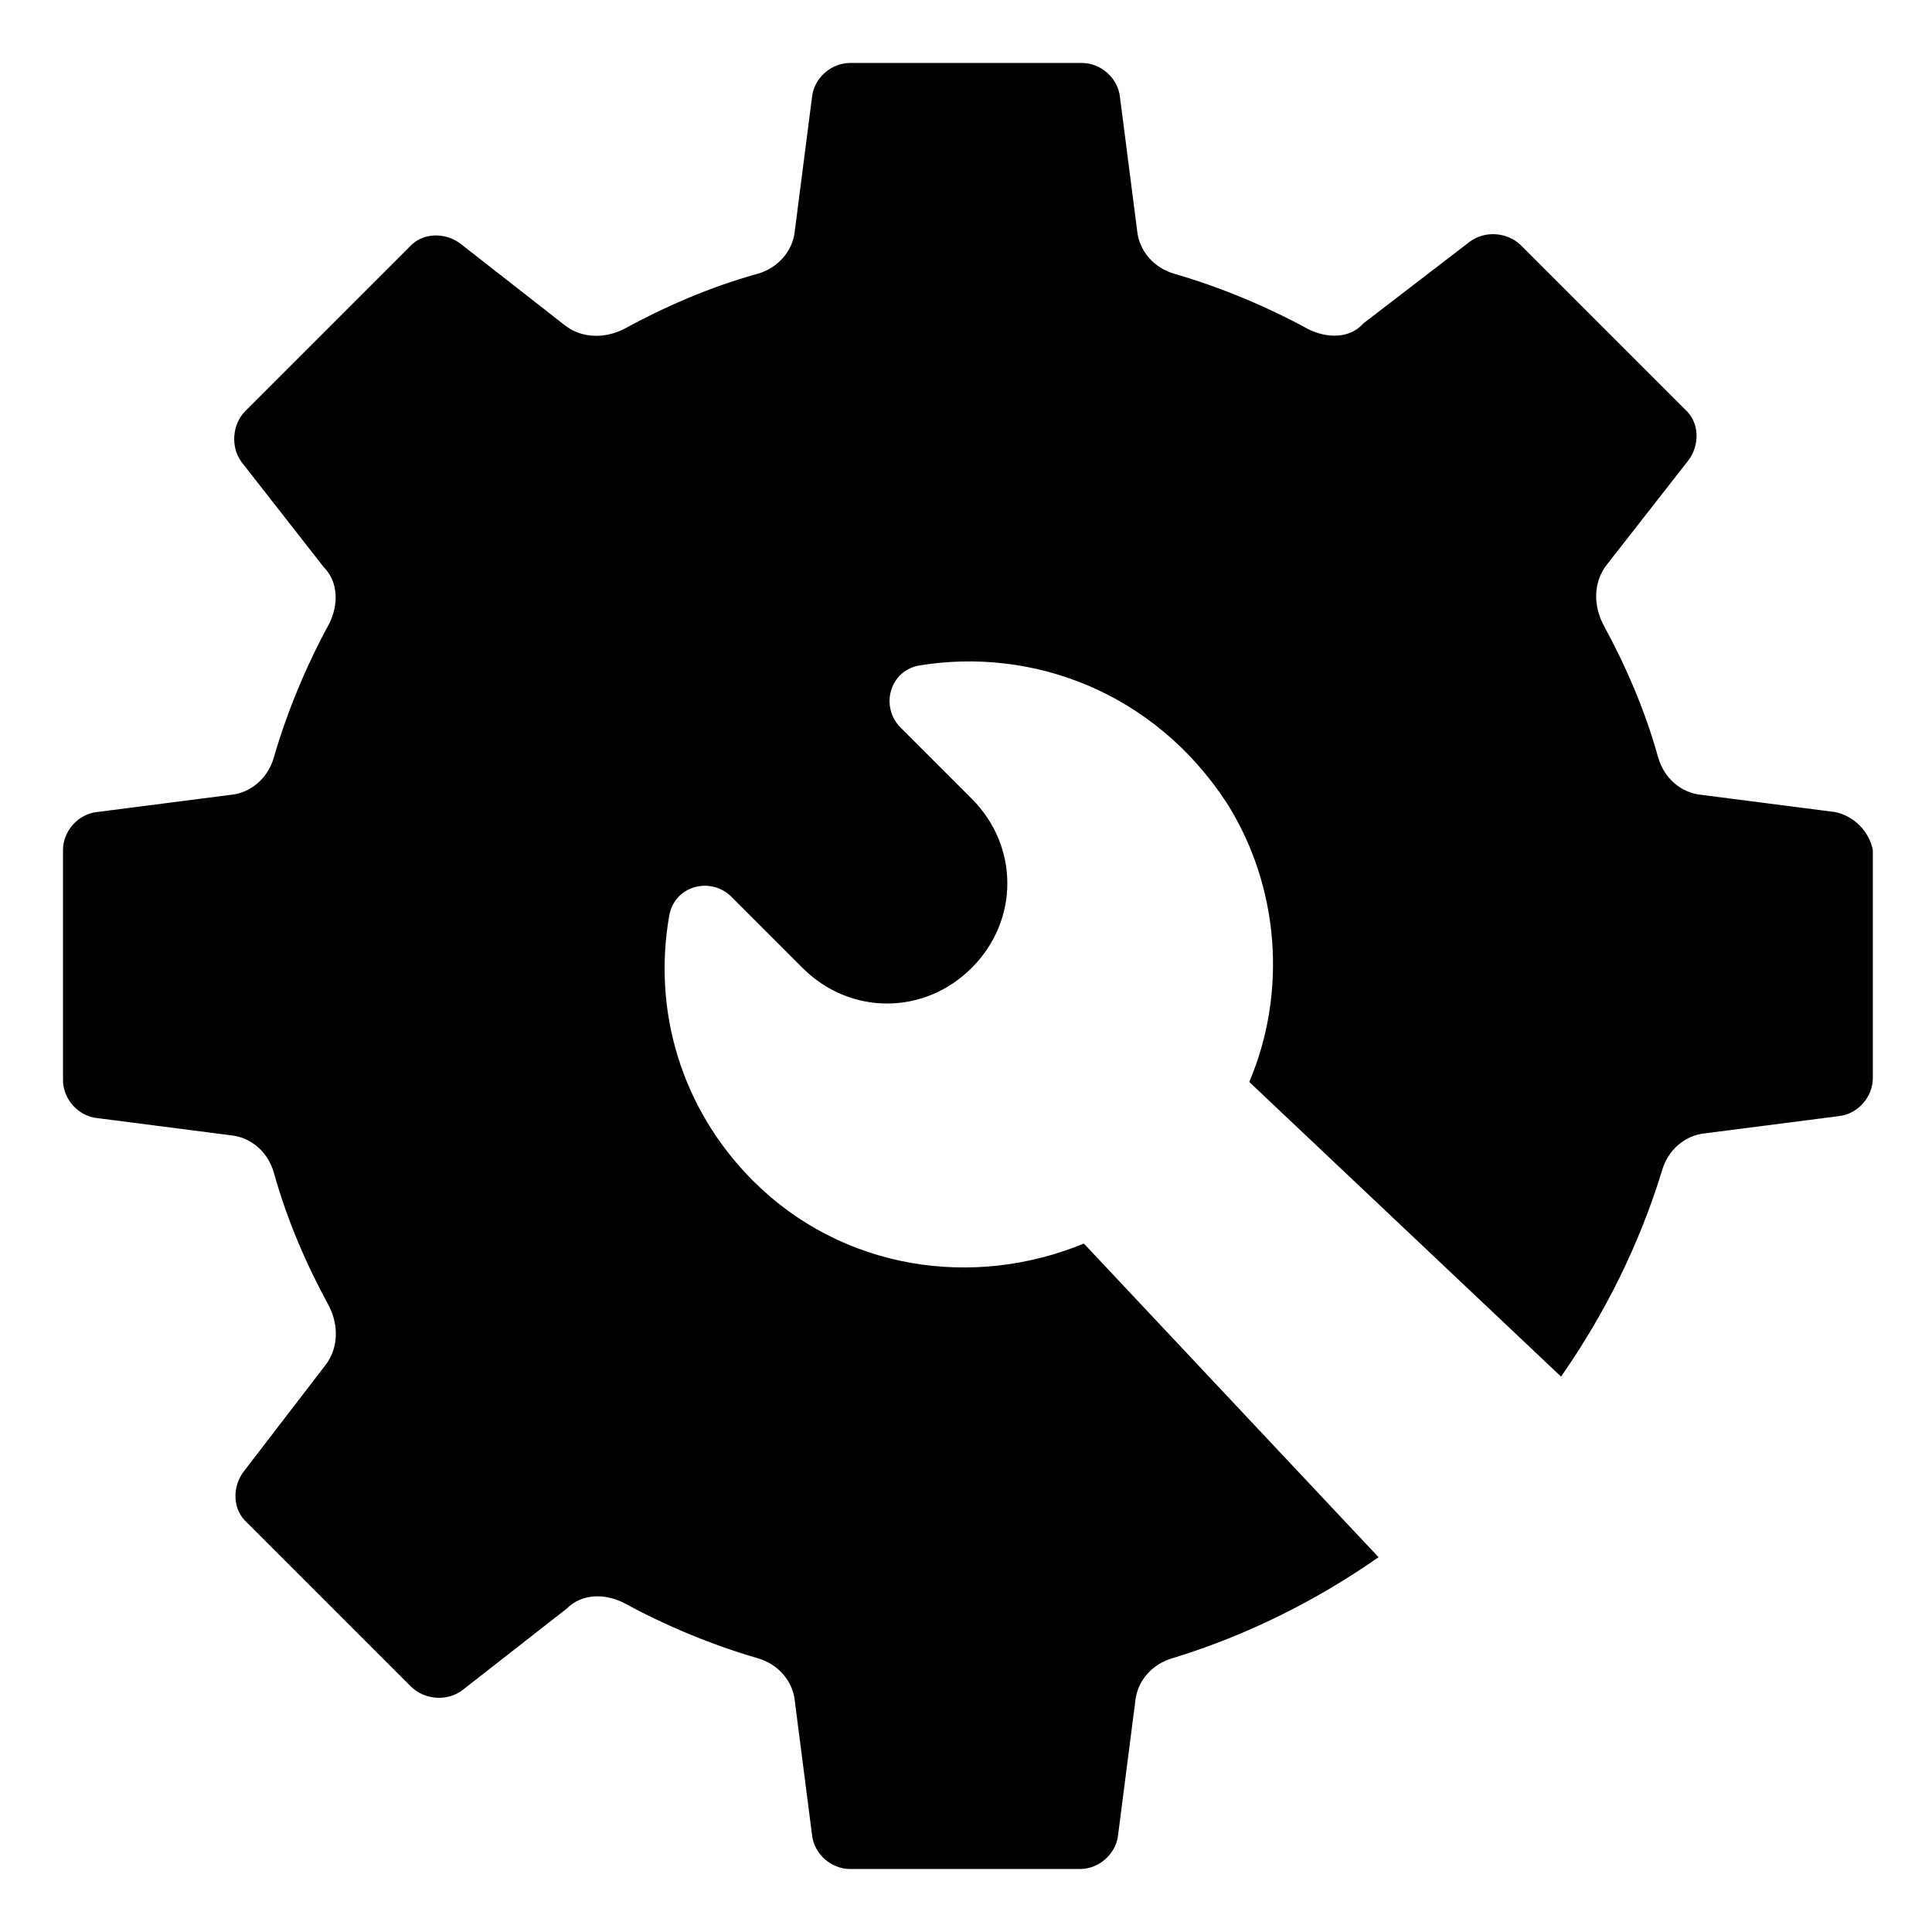
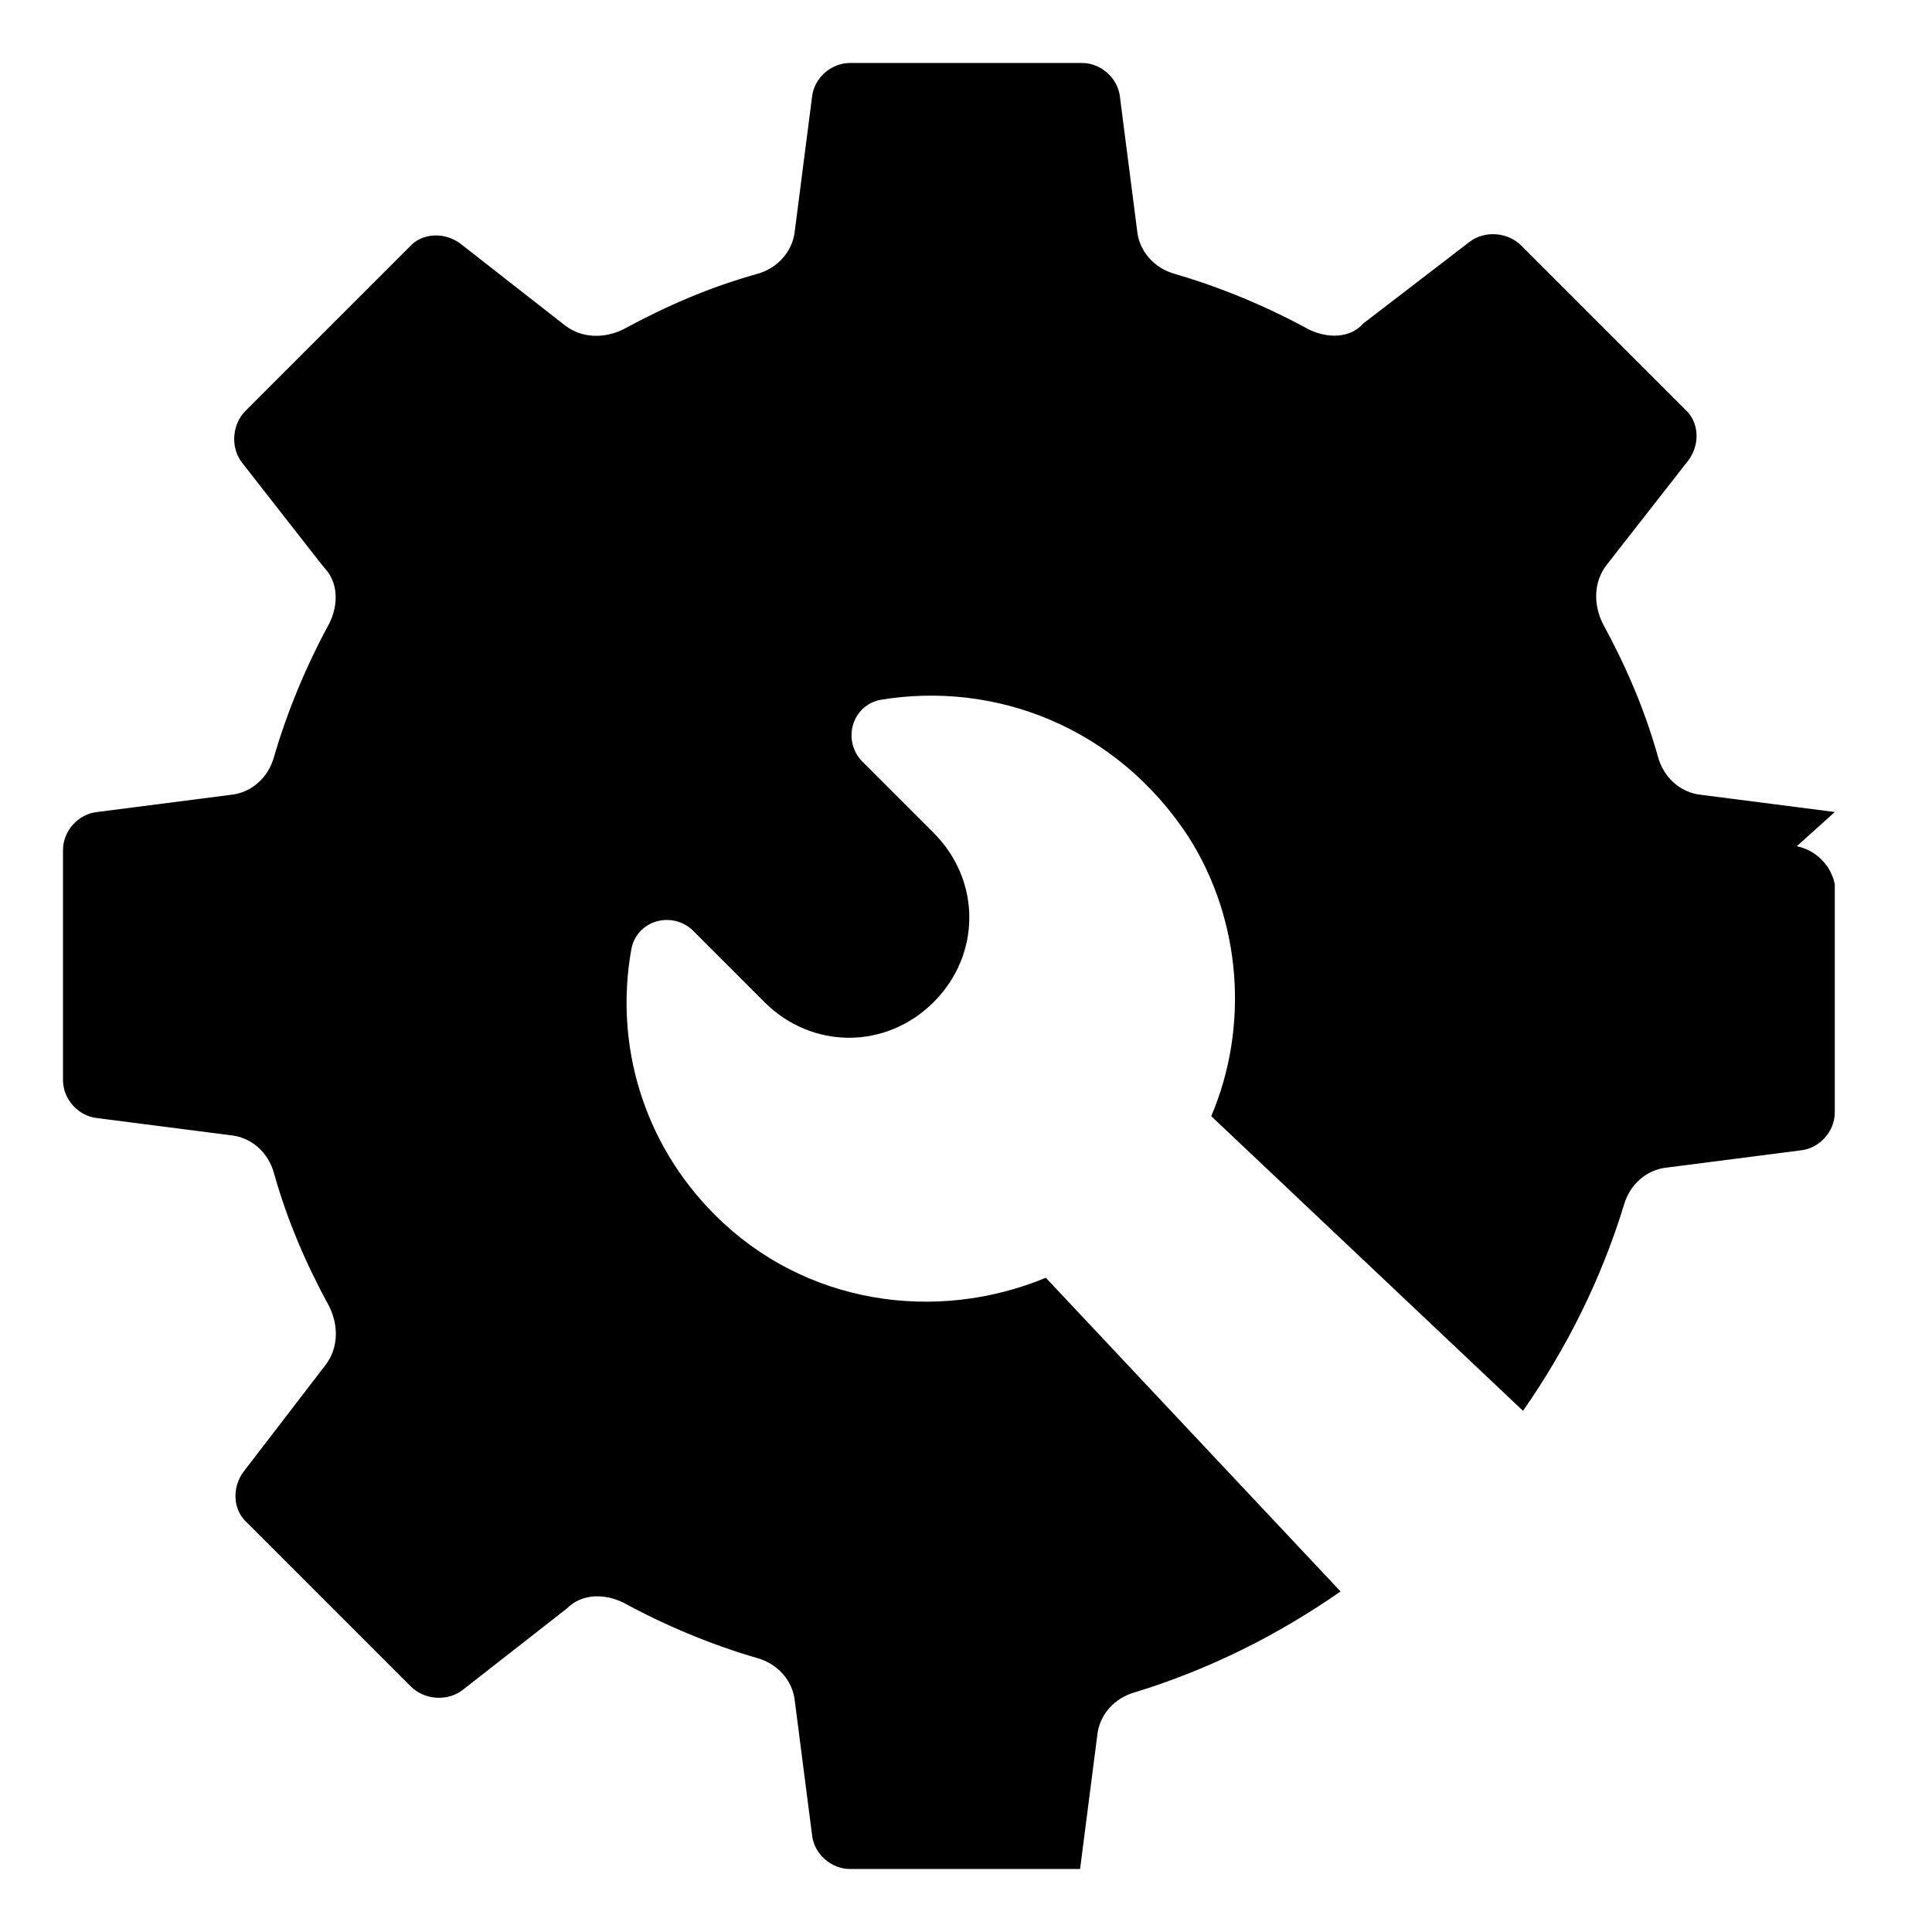
<svg xmlns="http://www.w3.org/2000/svg" fill="#000000" width="800px" height="800px" version="1.1" viewBox="144 144 512 512">
-   <path d="m630.24 359.19-35.266-4.535c-5.543-0.504-10.078-4.535-11.586-10.078-3.527-12.594-8.566-24.184-14.609-35.266-2.519-5.039-2.519-11.082 1.008-15.617l21.664-27.711c3.023-4.031 3.023-10.078-1.008-13.602l-43.328-43.328c-3.527-3.527-9.574-4.031-13.602-1.008l-28.215 21.664c-3.527 4.031-9.574 4.031-14.613 1.512-11.082-6.047-23.176-11.082-35.266-14.609-5.543-1.512-9.574-6.047-10.078-11.586l-4.535-35.266c-0.504-5.039-5.039-9.07-10.078-9.07l-61.461-0.004c-5.039 0-9.574 4.031-10.078 9.07l-4.535 35.266c-0.504 5.543-4.535 10.078-10.078 11.586-12.594 3.527-24.184 8.566-35.266 14.609-5.039 2.519-11.082 2.519-15.617-1.008l-27.707-21.66c-4.031-3.023-10.078-3.023-13.602 1.008l-43.328 43.328c-3.527 3.527-4.031 9.574-1.008 13.602l21.664 27.711c4.031 4.031 4.031 10.074 1.512 15.113-6.047 11.082-11.082 23.176-14.609 35.266-1.512 5.543-6.047 9.574-11.586 10.078l-35.266 4.535c-5.039 0.504-9.07 5.039-9.07 10.078v60.961c0 5.039 4.031 9.574 9.07 10.078l35.266 4.535c5.543 0.504 10.078 4.535 11.586 10.078 3.527 12.594 8.566 24.184 14.609 35.266 2.519 5.039 2.519 11.082-1.008 15.617l-21.664 28.207c-3.023 4.031-3.023 10.078 1.008 13.602l43.328 43.328c3.527 3.527 9.574 4.031 13.602 1.008l27.711-21.664c4.031-4.031 10.074-4.031 15.113-1.512 11.082 6.047 23.176 11.082 35.266 14.609 5.543 1.512 9.574 6.047 10.078 11.586l4.535 35.266c0.504 5.039 5.039 9.07 10.078 9.07h60.961c5.039 0 9.574-4.031 10.078-9.07l4.535-35.266c0.504-5.543 4.535-10.078 10.078-11.586 19.648-6.047 37.785-15.113 54.41-26.703l-78.098-83.125c-29.223 12.09-63.984 7.055-87.664-16.625-19.145-19.145-26.703-45.344-22.168-70.535 1.512-7.559 10.578-10.078 16.121-5.039l19.145 19.145c12.594 12.594 32.242 12.594 44.84 0 12.594-12.594 12.594-32.242 0-44.84l-19.145-19.145c-5.039-5.543-2.519-14.609 5.039-16.121 30.23-5.039 62.473 7.055 81.617 36.273 14.105 22.168 16.121 50.383 6.047 74.059l82.625 78.09c11.586-16.625 20.656-34.762 26.703-54.41 1.512-5.543 6.047-9.574 11.586-10.078l35.266-4.535c5.039-0.504 9.07-5.039 9.07-10.078v-60.449c-1.008-5.039-5.039-9.066-10.078-10.074z" />
+   <path d="m630.24 359.19-35.266-4.535c-5.543-0.504-10.078-4.535-11.586-10.078-3.527-12.594-8.566-24.184-14.609-35.266-2.519-5.039-2.519-11.082 1.008-15.617l21.664-27.711c3.023-4.031 3.023-10.078-1.008-13.602l-43.328-43.328c-3.527-3.527-9.574-4.031-13.602-1.008l-28.215 21.664c-3.527 4.031-9.574 4.031-14.613 1.512-11.082-6.047-23.176-11.082-35.266-14.609-5.543-1.512-9.574-6.047-10.078-11.586l-4.535-35.266c-0.504-5.039-5.039-9.07-10.078-9.07l-61.461-0.004c-5.039 0-9.574 4.031-10.078 9.07l-4.535 35.266c-0.504 5.543-4.535 10.078-10.078 11.586-12.594 3.527-24.184 8.566-35.266 14.609-5.039 2.519-11.082 2.519-15.617-1.008l-27.707-21.66c-4.031-3.023-10.078-3.023-13.602 1.008l-43.328 43.328c-3.527 3.527-4.031 9.574-1.008 13.602l21.664 27.711c4.031 4.031 4.031 10.074 1.512 15.113-6.047 11.082-11.082 23.176-14.609 35.266-1.512 5.543-6.047 9.574-11.586 10.078l-35.266 4.535c-5.039 0.504-9.07 5.039-9.07 10.078v60.961c0 5.039 4.031 9.574 9.07 10.078l35.266 4.535c5.543 0.504 10.078 4.535 11.586 10.078 3.527 12.594 8.566 24.184 14.609 35.266 2.519 5.039 2.519 11.082-1.008 15.617l-21.664 28.207c-3.023 4.031-3.023 10.078 1.008 13.602l43.328 43.328c3.527 3.527 9.574 4.031 13.602 1.008l27.711-21.664c4.031-4.031 10.074-4.031 15.113-1.512 11.082 6.047 23.176 11.082 35.266 14.609 5.543 1.512 9.574 6.047 10.078 11.586l4.535 35.266c0.504 5.039 5.039 9.07 10.078 9.07h60.961l4.535-35.266c0.504-5.543 4.535-10.078 10.078-11.586 19.648-6.047 37.785-15.113 54.41-26.703l-78.098-83.125c-29.223 12.09-63.984 7.055-87.664-16.625-19.145-19.145-26.703-45.344-22.168-70.535 1.512-7.559 10.578-10.078 16.121-5.039l19.145 19.145c12.594 12.594 32.242 12.594 44.84 0 12.594-12.594 12.594-32.242 0-44.84l-19.145-19.145c-5.039-5.543-2.519-14.609 5.039-16.121 30.23-5.039 62.473 7.055 81.617 36.273 14.105 22.168 16.121 50.383 6.047 74.059l82.625 78.09c11.586-16.625 20.656-34.762 26.703-54.41 1.512-5.543 6.047-9.574 11.586-10.078l35.266-4.535c5.039-0.504 9.07-5.039 9.07-10.078v-60.449c-1.008-5.039-5.039-9.066-10.078-10.074z" />
</svg>